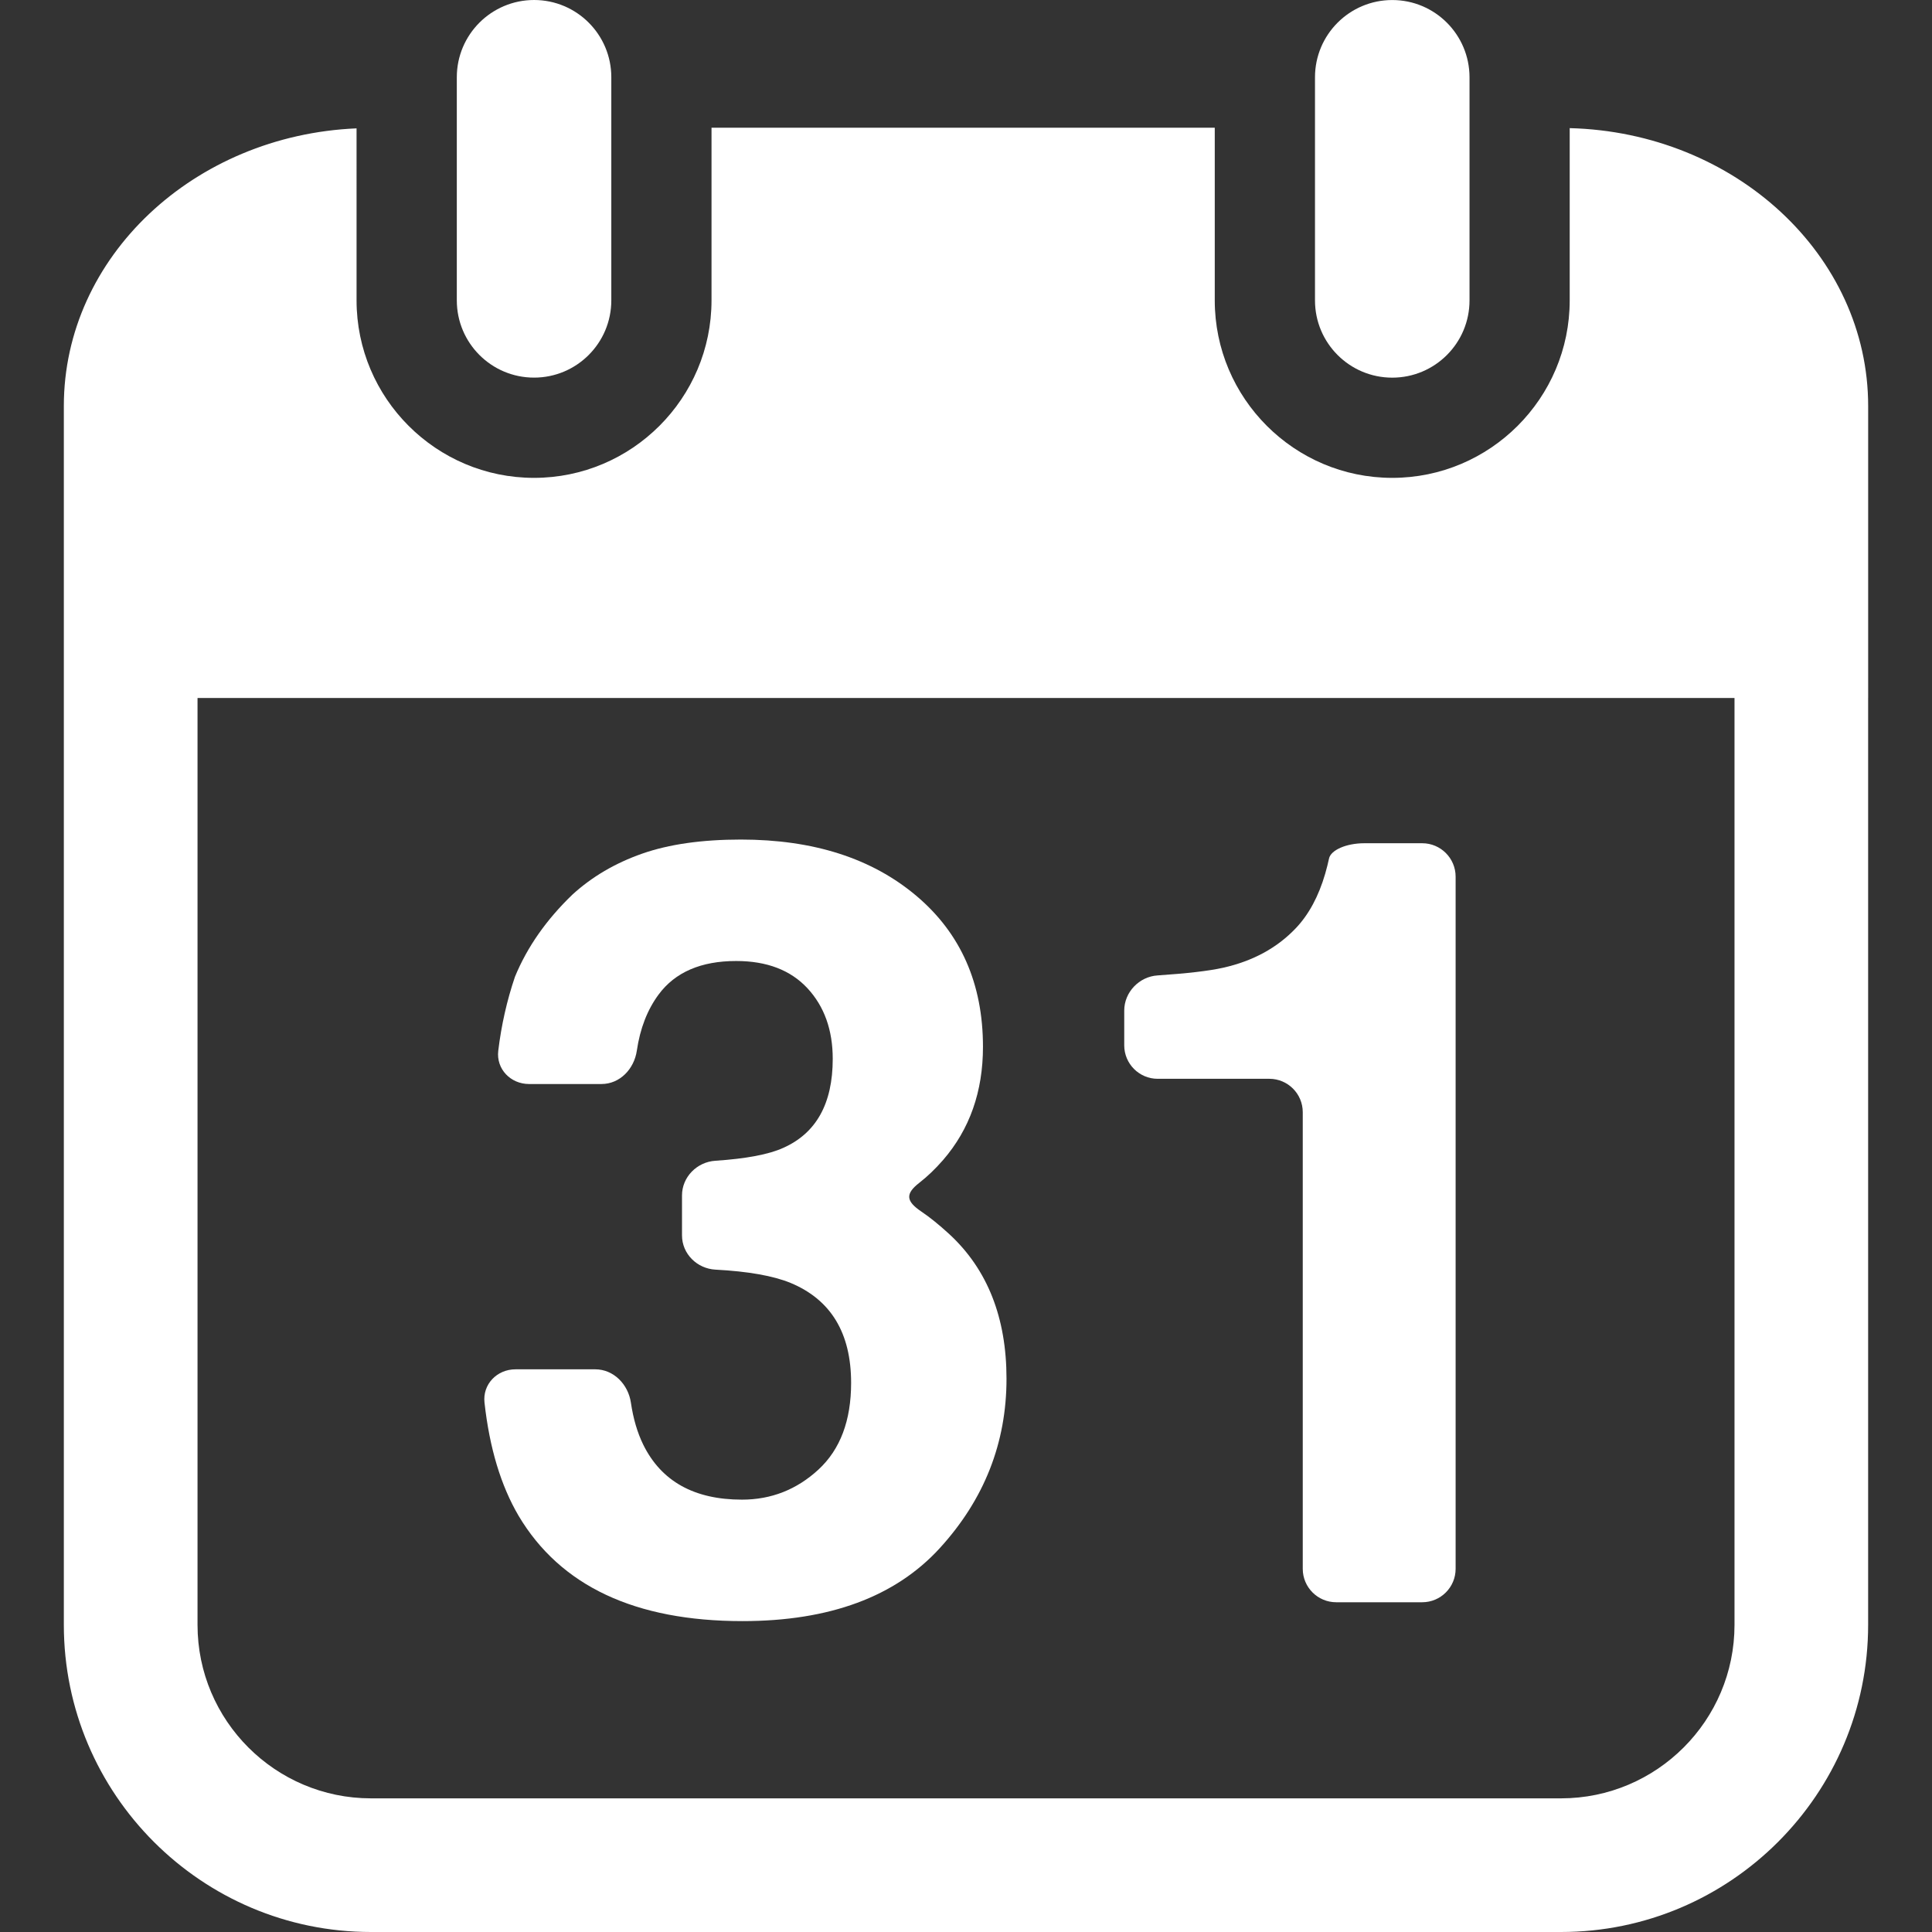
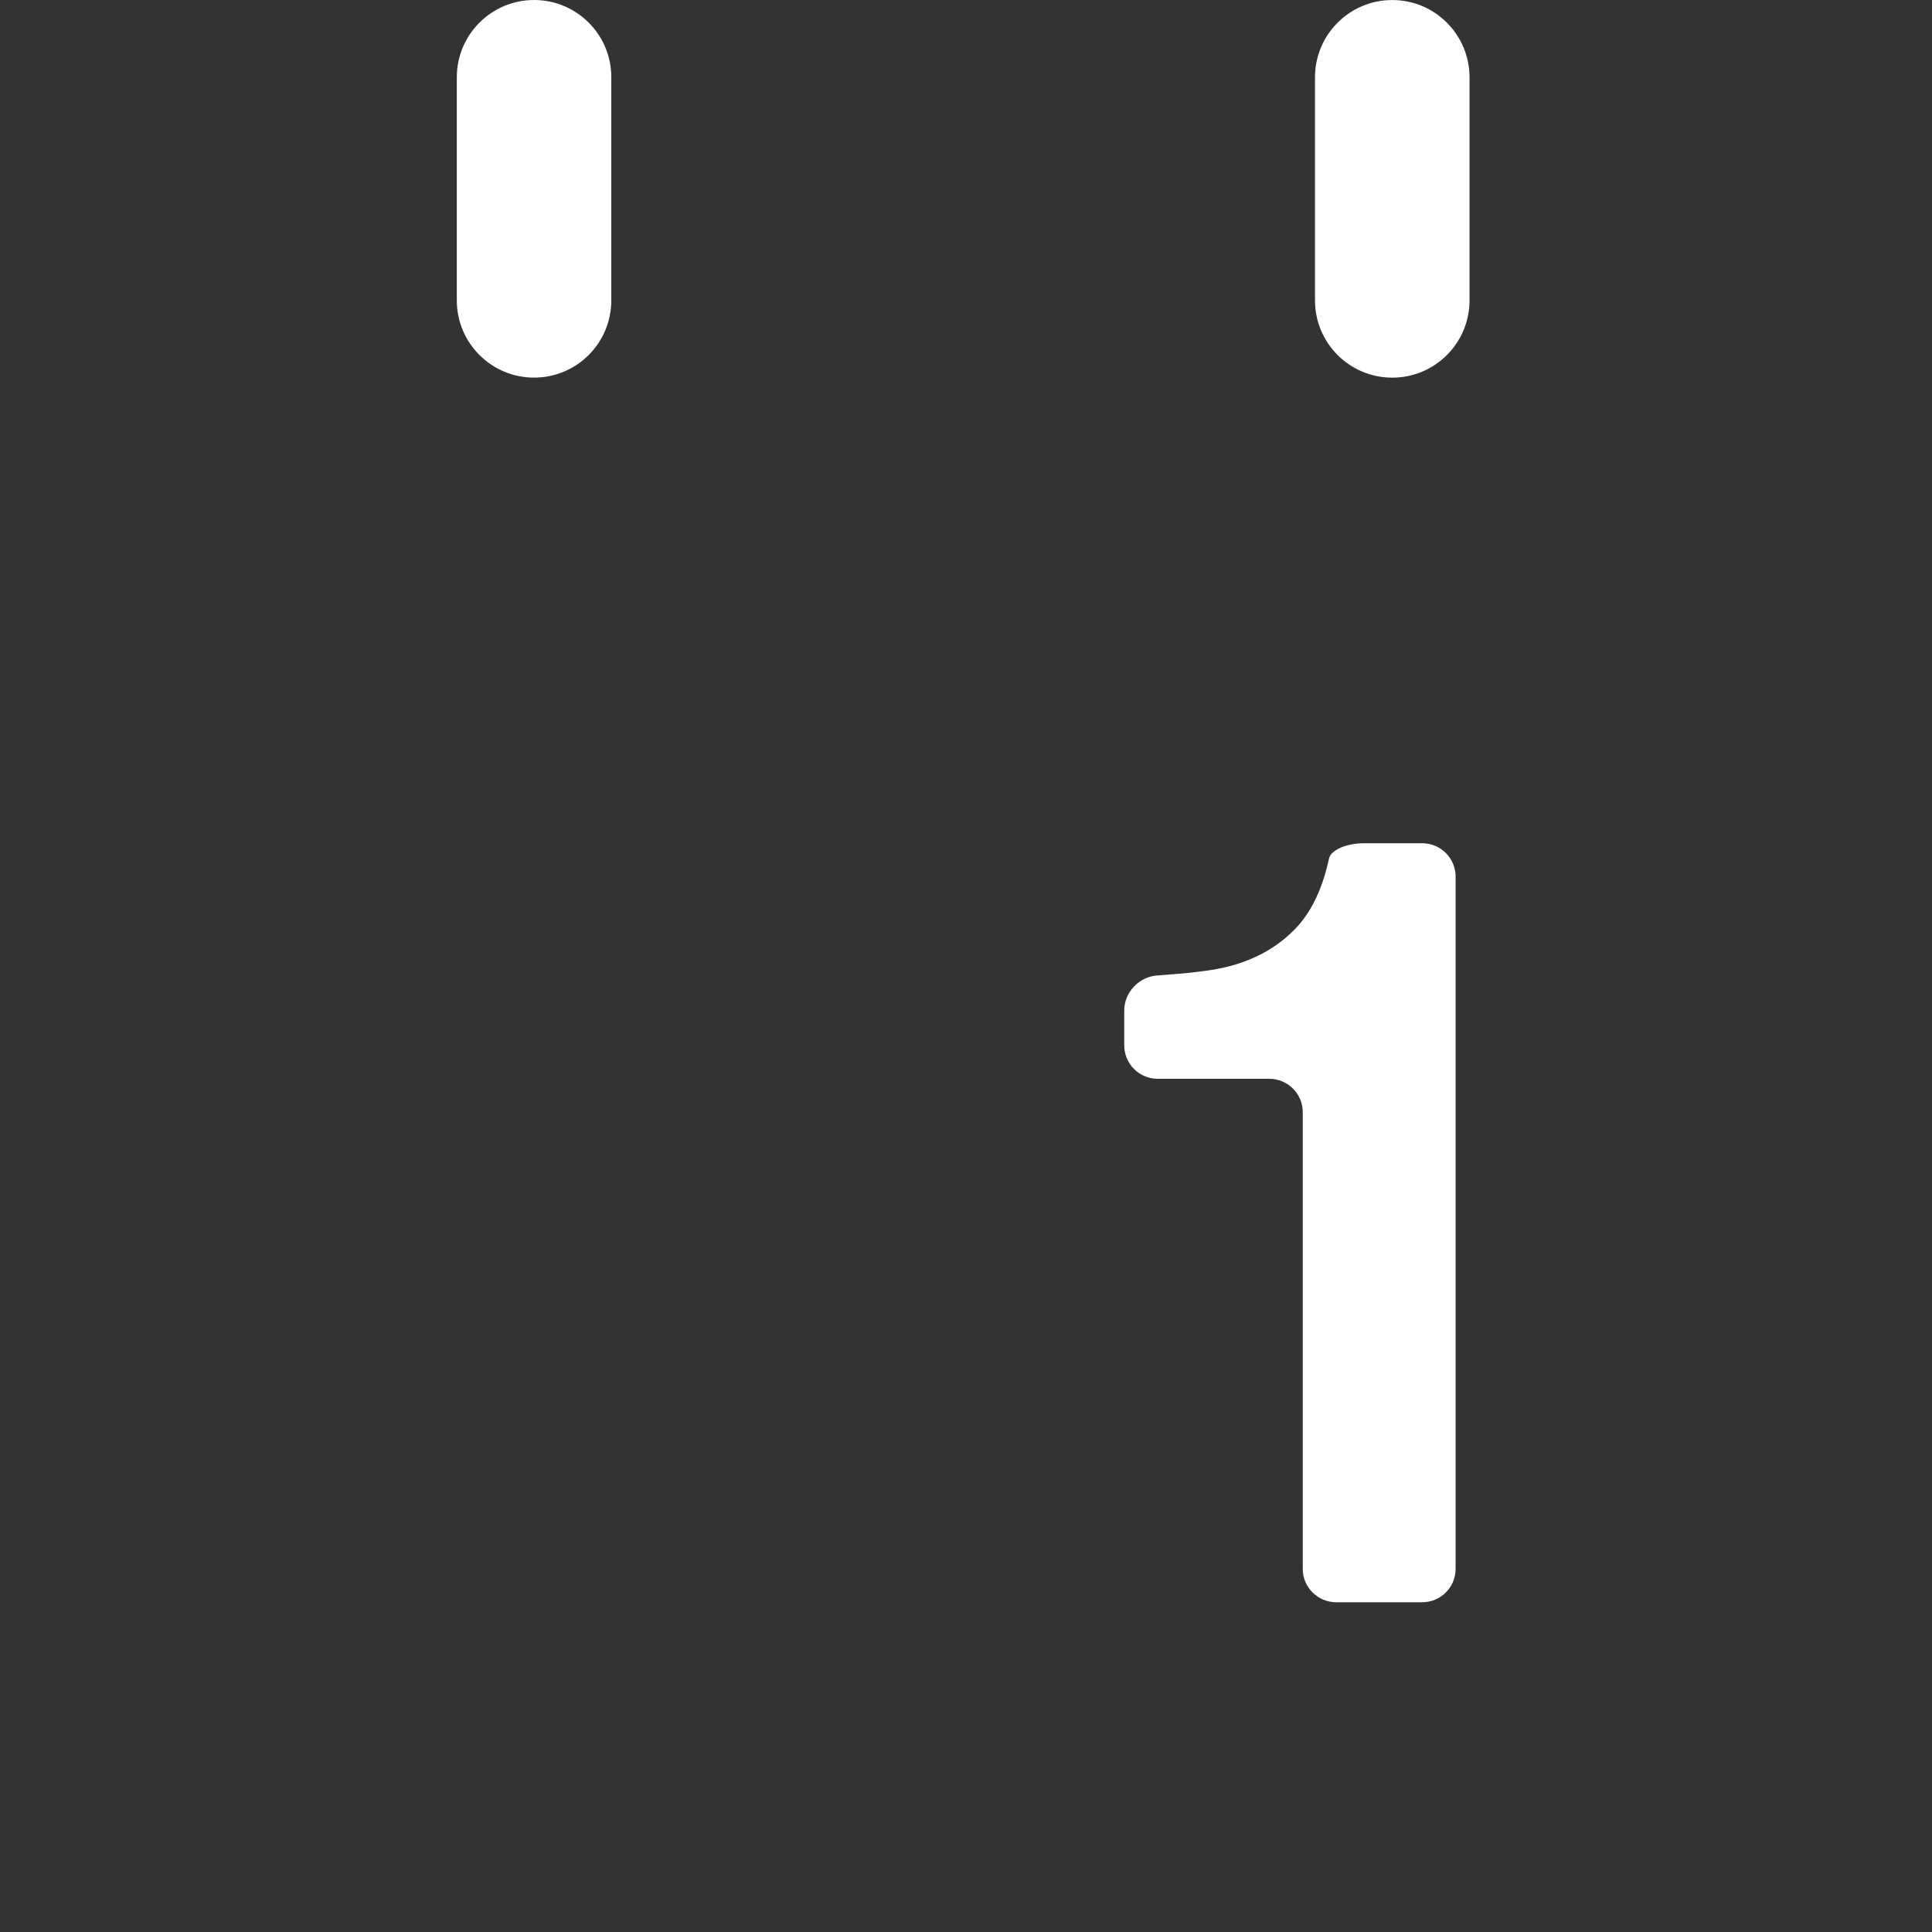
<svg xmlns="http://www.w3.org/2000/svg" fill="#ffffff" version="1.1" id="Capa_1" width="800px" height="800px" viewBox="0 0 276.338 276.338" xml:space="preserve">
  <rect x="0" y="0" width="276.338" height="276.338" fill="#333333" stroke="none" />
  <g>
    <g>
-       <path d="M267.207,99.838v-37.64v-4.123c0-21.569-19.036-39.141-42.689-39.748v0.005v9.549v0.009v9.6v0.019v5.454    c0,13.999-11.388,25.387-25.384,25.387c-13.997,0-25.385-11.388-25.385-25.387v-5.582v-9.558v-9.558h-71.98v9.558v9.558v5.582    c0,13.999-11.388,25.387-25.386,25.387c-13.997,0-25.384-11.388-25.384-25.387v-5.372v-0.033v-9.631v-0.009V18.37V18.36    C27.737,19.345,9.131,36.756,9.131,58.07v4.123v37.64v132.573c0,24.218,19.709,43.932,43.929,43.932h170.216    c24.217,0,43.927-19.714,43.927-43.932V99.838H267.207z M248.09,232.411c0,13.684-11.131,24.811-24.814,24.811H53.065    c-13.682,0-24.812-11.127-24.812-24.811V99.838H248.09V232.411z" />
      <path d="M65.339,11.049v7.215v9.558v9.558v5.582c0,6.104,4.945,11.049,11.049,11.049c6.102,0,11.049-4.945,11.049-11.049v-5.582    v-9.558v-9.558v-7.215C87.438,4.945,82.491,0,76.389,0C70.284,0.005,65.339,4.95,65.339,11.049z" />
      <path d="M199.137,0.005c-6.104,0-11.051,4.945-11.051,11.049v7.215v9.558v9.558v5.582c0,6.104,4.946,11.049,11.051,11.049    s11.052-4.945,11.052-11.049v-5.587v-9.558v-9.558v-7.215C210.18,4.95,205.238,0.005,199.137,0.005z" />
-       <path d="M106.19,231.87c12.463,0,21.875-3.481,28.238-10.445c6.352-6.963,9.535-15.037,9.535-24.222    c0-8.737-2.719-15.626-8.163-20.666c-1.477-1.354-2.814-2.437-4.009-3.239c-2.188-1.475-2.352-2.529-0.292-4.125    c1.157-0.901,2.294-1.988,3.407-3.268c3.794-4.392,5.691-9.782,5.691-16.176c0-9.026-3.171-16.23-9.532-21.597    s-14.725-8.048-25.095-8.048c-5.582,0-10.296,0.674-14.137,2.021c-3.839,1.349-7.15,3.292-9.945,5.841    c-3.739,3.594-6.48,7.512-8.23,11.759c-1.15,3.388-1.949,6.921-2.39,10.584c-0.315,2.623,1.769,4.761,4.406,4.761h10.356    c2.64,0,4.674-2.156,5.057-4.77c0.465-3.174,1.505-5.853,3.116-8.032c2.366-3.192,6.065-4.793,11.093-4.793    c4.383,0,7.775,1.297,10.193,3.893c2.408,2.595,3.619,5.964,3.619,10.108c0,6.395-2.366,10.637-7.089,12.732    c-2.053,0.933-5.29,1.544-9.696,1.838c-2.632,0.168-4.774,2.324-4.774,4.957v5.717c0,2.637,2.147,4.756,4.784,4.9    c4.669,0.248,8.254,0.878,10.744,1.899c5.773,2.399,8.66,7.169,8.66,14.3c0,5.396-1.559,9.521-4.669,12.396    c-3.11,2.87-6.763,4.303-10.944,4.303c-6.823,0-11.532-2.618-14.118-7.859c-0.845-1.731-1.433-3.733-1.767-6.011    c-0.383-2.614-2.462-4.771-5.106-4.771H73.726c-2.639,0-4.718,2.138-4.427,4.761c0.714,6.478,2.343,11.878,4.879,16.194    C80.157,226.853,90.831,231.87,106.19,231.87z" />
      <path d="M165.582,154.303h15.976c2.637,0,4.778,2.138,4.778,4.779v65.312c0,2.637,2.143,4.779,4.779,4.779h12.308    c2.637,0,4.778-2.143,4.778-4.779v-99.005c0-2.637-2.142-4.779-4.778-4.779h-8.266c-2.637,0-4.812,0.994-5.064,2.188    c-0.135,0.63-0.312,1.349-0.541,2.151c-0.942,3.244-2.343,5.839-4.182,7.785c-2.688,2.842-6.175,4.739-10.454,5.691    c-1.997,0.448-5.115,0.808-9.344,1.092c-2.632,0.168-4.77,2.399-4.77,5.031v4.966    C160.802,152.161,162.949,154.303,165.582,154.303z" />
    </g>
  </g>
</svg>